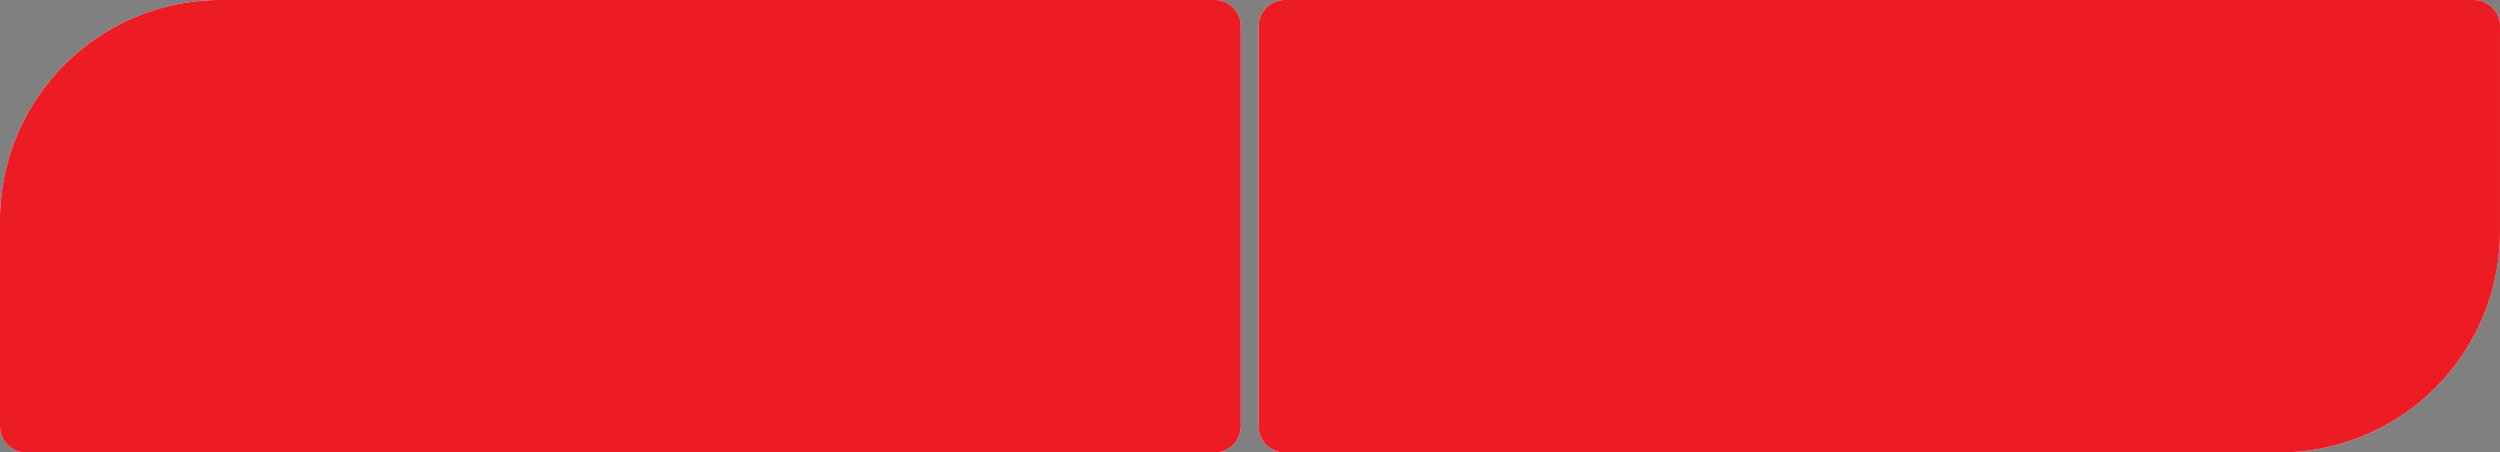
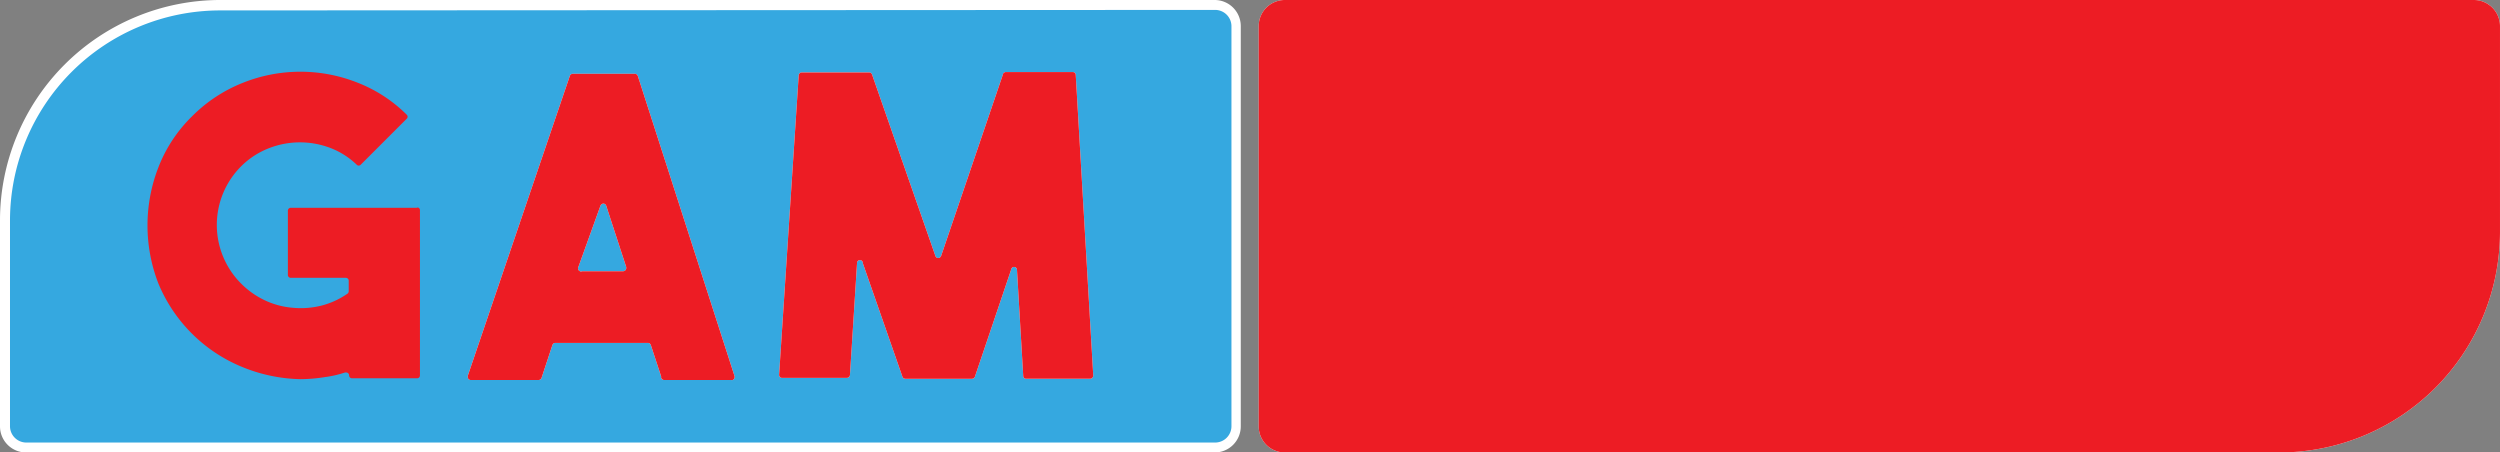
<svg xmlns="http://www.w3.org/2000/svg" width="200.042" height="36.206" viewBox="0 0 200.042 36.206">
  <rect x="0" y="0" width="200.042" height="36.206" fill="#808080" stroke="none" />
  <g transform="translate(0 -0.076)">
    <g transform="translate(0 0.076)">
      <path d="M118.486,303.535H23.363a1.779,1.779,0,0,1-1.767-1.767V285.3a17.2,17.2,0,0,1,17.211-17.2h79.646a1.779,1.779,0,0,1,1.767,1.767v32.006a1.779,1.779,0,0,1-1.767,1.767v-.106Z" transform="translate(-21.301 -267.733)" fill="#35a8e0" />
      <path d="M117.884,303.206H22.8a2.091,2.091,0,0,1-2.1-2.1h0v-16.47A17.644,17.644,0,0,1,38.336,267h79.547a2.091,2.091,0,0,1,2.1,2.1h0v32.006a2.091,2.091,0,0,1-2.1,2.1ZM38.3,267.834a16.819,16.819,0,0,0-16.8,16.8v16.47a1.307,1.307,0,0,0,1.307,1.307h95.123a1.307,1.307,0,0,0,1.307-1.307h0V269.1a1.307,1.307,0,0,0-1.307-1.307h0Z" transform="translate(-20.7 -267)" fill="#fff" />
-       <path d="M77.9,295.3v13.2a.228.228,0,0,1-.234.234h-5.2a.228.228,0,0,1-.234-.234h0A.228.228,0,0,0,72,308.27h-.1a8.571,8.571,0,0,1-1.6.367,12.7,12.7,0,0,1-1.966.167,12.942,12.942,0,0,1-4.634-.967,12.3,12.3,0,0,1-6.734-6.7,12.82,12.82,0,0,1,0-9.268,11.5,11.5,0,0,1,2.668-4.066,11.9,11.9,0,0,1,4.066-2.7,12.379,12.379,0,0,1,9.268,0,11.445,11.445,0,0,1,3.867,2.534.222.222,0,0,1,0,.334h0l-3.667,3.667a.222.222,0,0,1-.334,0h0A6.235,6.235,0,0,0,70.8,290.33a6.817,6.817,0,0,0-5,0,6.444,6.444,0,0,0-2.2,1.433,6.631,6.631,0,0,0-.033,9.368l.033.033a6.724,6.724,0,0,0,1.966,1.367,6.492,6.492,0,0,0,2.234.566,6.739,6.739,0,0,0,2.3-.2,6.448,6.448,0,0,0,2-.934.238.238,0,0,0,.1-.2v-.834a.228.228,0,0,0-.234-.234h-4.4a.228.228,0,0,1-.234-.234v-5.134a.228.228,0,0,1,.234-.234H77.636c.134-.067.267.033.267.2Z" transform="translate(-44.297 -278.464)" fill="#fff" />
      <path d="M148.473,308.938l-.834-2.534a.251.251,0,0,0-.234-.167H140a.251.251,0,0,0-.234.167l-.871,2.634a.251.251,0,0,1-.234.167h-5.434a.228.228,0,0,1-.234-.234v-.1l8.167-24a.251.251,0,0,1,.234-.167h4.968a.251.251,0,0,1,.234.167l7.735,24a.273.273,0,0,1-.134.334c-.033,0-.067.033-.1,0h-5.4a.238.238,0,0,1-.234-.267Zm-6.335-8.435h3.268a.257.257,0,0,0,.267-.234v-.1l-1.6-4.9a.238.238,0,0,0-.3-.167.275.275,0,0,0-.167.167l-1.767,4.9a.244.244,0,0,0,.134.334.145.145,0,0,0,.164,0Z" transform="translate(-95.563 -278.799)" fill="#fff" />
      <path d="M225.8,284.3h5.4a.228.228,0,0,1,.234.234l1.4,24.038a.257.257,0,0,1-.234.267h-5.134a.228.228,0,0,1-.234-.234l-.5-8.5a.234.234,0,0,0-.466,0l-2.9,8.568a.251.251,0,0,1-.234.167H217.8a.251.251,0,0,1-.234-.167L214.4,299.6a.234.234,0,1,0-.466,0l-.566,8.934a.25.25,0,0,1-.234.234h-5.2a.228.228,0,0,1-.234-.234V308.5l1.567-23.938a.25.25,0,0,1,.234-.234h5.4a.251.251,0,0,1,.234.167L220.2,299a.238.238,0,0,0,.3.167.274.274,0,0,0,.167-.167l4.938-14.5C225.6,284.4,225.709,284.333,225.8,284.3Z" transform="translate(-145.357 -278.532)" fill="#fff" />
      <path d="M325.567,268.2H420.69a1.779,1.779,0,0,1,1.767,1.767h0v16.47a17.2,17.2,0,0,1-17.209,17.2H325.567a1.779,1.779,0,0,1-1.767-1.767v-32A1.743,1.743,0,0,1,325.567,268.2Z" transform="translate(-222.749 -267.801)" fill="#1f2e66" />
      <path d="M404.482,303.206H324.9a2.091,2.091,0,0,1-2.1-2.1h0V269.1a2.091,2.091,0,0,1,2.1-2.1h95.123a2.091,2.091,0,0,1,2.1,2.1h0v16.47A17.665,17.665,0,0,1,404.482,303.206ZM324.9,267.834a1.307,1.307,0,0,0-1.307,1.307h0v31.973a1.307,1.307,0,0,0,1.307,1.307h79.614a16.819,16.819,0,0,0,16.8-16.8V269.133a1.307,1.307,0,0,0-1.307-1.307Z" transform="translate(-222.082 -267)" fill="#fff" />
      <path d="M354.4,307.219a7.685,7.685,0,0,1-2.3-.334,7.25,7.25,0,0,1-2.2-1,8.614,8.614,0,0,1-2.8-3,8.383,8.383,0,0,1-1-3.8.257.257,0,0,1,.234-.267H351.6a.228.228,0,0,1,.234.234,2.253,2.253,0,0,0,.436,1.307,2.8,2.8,0,0,0,.767.767,2.336,2.336,0,0,0,1.307.436,2.79,2.79,0,0,0,1.366-.267,1.913,1.913,0,0,0,.767-.5,2.331,2.331,0,0,0,.436-.566,1.106,1.106,0,0,0,.167-.533,3.779,3.779,0,0,0,0-.871,2.813,2.813,0,0,0-.167-.566,2.331,2.331,0,0,0-.436-.566,3.047,3.047,0,0,0-.767-.5l-.767-.3-.871-.3-1.767-.6a8.821,8.821,0,0,1-1.767-.9,7.136,7.136,0,0,1-1.966-1.767,7.228,7.228,0,0,1-1.4-5,6.517,6.517,0,0,1,.767-2.6,7.889,7.889,0,0,1,1.5-1.966,8.061,8.061,0,0,1,2-1.333,6.324,6.324,0,0,1,2.367-.566,8.289,8.289,0,0,1,4.868,1.2,7.945,7.945,0,0,1,1.767,1.567,7.1,7.1,0,0,1,1.467,4.1.257.257,0,0,1-.234.267H356.54a.224.224,0,0,1-.234-.2,1.027,1.027,0,0,0-.466-.834,3.836,3.836,0,0,0-.834-.4h-.267a1.621,1.621,0,0,0-.566,0,1.6,1.6,0,0,0-.667.234,1.249,1.249,0,0,0-.533.566,1.565,1.565,0,0,0-.1,1.1,1.689,1.689,0,0,0,.667.934,5.764,5.764,0,0,0,1.034.466l1.2.436,1.134.367a8.525,8.525,0,0,1,1.162.466,7.818,7.818,0,0,1,3.435,11.435,8.4,8.4,0,0,1-5.2,3.533C355.636,307.152,355,307.219,354.4,307.219Z" transform="translate(-237.613 -276.88)" fill="#fff" />
      <path d="M565.8,294.8a10.766,10.766,0,0,1-.767,3.968A10.027,10.027,0,0,1,562.87,302a10.8,10.8,0,0,1-3.234,2.234,9.371,9.371,0,0,1-3.7.834.228.228,0,0,0-.234.234v3.435a.228.228,0,0,1-.234.234h-5.134a.228.228,0,0,1-.234-.234V284.734a.228.228,0,0,1,.234-.234h5.373a9.4,9.4,0,0,1,3.934.871,10.8,10.8,0,0,1,3.234,2.234,10.031,10.031,0,0,1,2.167,3.234A10.769,10.769,0,0,1,565.8,294.8Zm-10.135,4.4a.228.228,0,0,0,.234.234h.033a4.574,4.574,0,0,0,1.467-.4,4.671,4.671,0,0,0,1.4-1,5.332,5.332,0,0,0,.967-1.467,4.629,4.629,0,0,0-.967-5,4.509,4.509,0,0,0-1.4-1,3.857,3.857,0,0,0-1.467-.4.254.254,0,0,0-.267.2Z" transform="translate(-373.601 -278.666)" fill="#fff" />
      <path d="M473.069,284.4a12.341,12.341,0,0,1,11.3,7.435,12.132,12.132,0,0,1-2.634,13.4,12.487,12.487,0,0,1-3.9,2.668,12.235,12.235,0,0,1-16.036-6.5,12.436,12.436,0,0,1,0-9.536,12.168,12.168,0,0,1,6.5-6.5A12.306,12.306,0,0,1,473.069,284.4Zm0,18.871a6.573,6.573,0,1,0-2.566-.5,6.9,6.9,0,0,0,2.568.5Z" transform="translate(-314.106 -278.598)" fill="#fff" />
      <path d="M422.134,300.6h5.2a.228.228,0,0,1,.234.234v18.637a.228.228,0,0,1-.234.234h-5.2a.228.228,0,0,1-.234-.234V300.834a.228.228,0,0,1,.234-.234Z" transform="translate(-288.143 -289.397)" fill="#fff" />
      <path d="M408.134,284.4H422.67a.228.228,0,0,1,.234.234v5.2a.228.228,0,0,1-.234.234H408.134a.228.228,0,0,1-.234-.234v-5.2a.25.25,0,0,1,.234-.234Z" transform="translate(-278.81 -278.598)" fill="#fff" />
    </g>
    <g transform="translate(0 0.076)" style="mix-blend-mode:color;isolation:isolate">
-       <path d="M118.486,303.535H23.363a1.779,1.779,0,0,1-1.767-1.767V285.3a17.2,17.2,0,0,1,17.211-17.2h79.646a1.779,1.779,0,0,1,1.767,1.767v32.006a1.779,1.779,0,0,1-1.767,1.767v-.106Z" transform="translate(-21.301 -267.733)" fill="#ed1c24" />
-       <path d="M117.884,303.206H22.8a2.091,2.091,0,0,1-2.1-2.1h0v-16.47A17.644,17.644,0,0,1,38.336,267h79.547a2.091,2.091,0,0,1,2.1,2.1h0v32.006a2.091,2.091,0,0,1-2.1,2.1ZM38.3,267.834a16.819,16.819,0,0,0-16.8,16.8v16.47a1.307,1.307,0,0,0,1.307,1.307h95.123a1.307,1.307,0,0,0,1.307-1.307h0V269.1a1.307,1.307,0,0,0-1.307-1.307h0Z" transform="translate(-20.7 -267)" fill="#ed1c24" />
      <path d="M77.9,295.3v13.2a.228.228,0,0,1-.234.234h-5.2a.228.228,0,0,1-.234-.234h0A.228.228,0,0,0,72,308.27h-.1a8.571,8.571,0,0,1-1.6.367,12.7,12.7,0,0,1-1.966.167,12.942,12.942,0,0,1-4.634-.967,12.3,12.3,0,0,1-6.734-6.7,12.82,12.82,0,0,1,0-9.268,11.5,11.5,0,0,1,2.668-4.066,11.9,11.9,0,0,1,4.066-2.7,12.379,12.379,0,0,1,9.268,0,11.445,11.445,0,0,1,3.867,2.534.222.222,0,0,1,0,.334h0l-3.667,3.667a.222.222,0,0,1-.334,0h0A6.235,6.235,0,0,0,70.8,290.33a6.817,6.817,0,0,0-5,0,6.444,6.444,0,0,0-2.2,1.433,6.631,6.631,0,0,0-.033,9.368l.033.033a6.724,6.724,0,0,0,1.966,1.367,6.492,6.492,0,0,0,2.234.566,6.739,6.739,0,0,0,2.3-.2,6.448,6.448,0,0,0,2-.934.238.238,0,0,0,.1-.2v-.834a.228.228,0,0,0-.234-.234h-4.4a.228.228,0,0,1-.234-.234v-5.134a.228.228,0,0,1,.234-.234H77.636c.134-.067.267.033.267.2Z" transform="translate(-44.297 -278.464)" fill="#ed1c24" />
      <path d="M148.473,308.938l-.834-2.534a.251.251,0,0,0-.234-.167H140a.251.251,0,0,0-.234.167l-.871,2.634a.251.251,0,0,1-.234.167h-5.434a.228.228,0,0,1-.234-.234v-.1l8.167-24a.251.251,0,0,1,.234-.167h4.968a.251.251,0,0,1,.234.167l7.735,24a.273.273,0,0,1-.134.334c-.033,0-.067.033-.1,0h-5.4a.238.238,0,0,1-.234-.267Zm-6.335-8.435h3.268a.257.257,0,0,0,.267-.234v-.1l-1.6-4.9a.238.238,0,0,0-.3-.167.275.275,0,0,0-.167.167l-1.767,4.9a.244.244,0,0,0,.134.334.145.145,0,0,0,.164,0Z" transform="translate(-95.563 -278.799)" fill="#ed1c24" />
      <path d="M225.8,284.3h5.4a.228.228,0,0,1,.234.234l1.4,24.038a.257.257,0,0,1-.234.267h-5.134a.228.228,0,0,1-.234-.234l-.5-8.5a.234.234,0,0,0-.466,0l-2.9,8.568a.251.251,0,0,1-.234.167H217.8a.251.251,0,0,1-.234-.167L214.4,299.6a.234.234,0,1,0-.466,0l-.566,8.934a.25.25,0,0,1-.234.234h-5.2a.228.228,0,0,1-.234-.234V308.5l1.567-23.938a.25.25,0,0,1,.234-.234h5.4a.251.251,0,0,1,.234.167L220.2,299a.238.238,0,0,0,.3.167.274.274,0,0,0,.167-.167l4.938-14.5C225.6,284.4,225.709,284.333,225.8,284.3Z" transform="translate(-145.357 -278.532)" fill="#ed1c24" />
      <path d="M325.567,268.2H420.69a1.779,1.779,0,0,1,1.767,1.767h0v16.47a17.2,17.2,0,0,1-17.209,17.2H325.567a1.779,1.779,0,0,1-1.767-1.767v-32A1.743,1.743,0,0,1,325.567,268.2Z" transform="translate(-222.749 -267.801)" fill="#ed1c24" />
      <path d="M404.482,303.206H324.9a2.091,2.091,0,0,1-2.1-2.1h0V269.1a2.091,2.091,0,0,1,2.1-2.1h95.123a2.091,2.091,0,0,1,2.1,2.1h0v16.47A17.665,17.665,0,0,1,404.482,303.206ZM324.9,267.834a1.307,1.307,0,0,0-1.307,1.307h0v31.973a1.307,1.307,0,0,0,1.307,1.307h79.614a16.819,16.819,0,0,0,16.8-16.8V269.133a1.307,1.307,0,0,0-1.307-1.307Z" transform="translate(-222.082 -267)" fill="#ed1c24" />
      <path d="M354.4,307.219a7.685,7.685,0,0,1-2.3-.334,7.25,7.25,0,0,1-2.2-1,8.614,8.614,0,0,1-2.8-3,8.383,8.383,0,0,1-1-3.8.257.257,0,0,1,.234-.267H351.6a.228.228,0,0,1,.234.234,2.253,2.253,0,0,0,.436,1.307,2.8,2.8,0,0,0,.767.767,2.336,2.336,0,0,0,1.307.436,2.79,2.79,0,0,0,1.366-.267,1.913,1.913,0,0,0,.767-.5,2.331,2.331,0,0,0,.436-.566,1.106,1.106,0,0,0,.167-.533,3.779,3.779,0,0,0,0-.871,2.813,2.813,0,0,0-.167-.566,2.331,2.331,0,0,0-.436-.566,3.047,3.047,0,0,0-.767-.5l-.767-.3-.871-.3-1.767-.6a8.821,8.821,0,0,1-1.767-.9,7.136,7.136,0,0,1-1.966-1.767,7.228,7.228,0,0,1-1.4-5,6.517,6.517,0,0,1,.767-2.6,7.889,7.889,0,0,1,1.5-1.966,8.061,8.061,0,0,1,2-1.333,6.324,6.324,0,0,1,2.367-.566,8.289,8.289,0,0,1,4.868,1.2,7.945,7.945,0,0,1,1.767,1.567,7.1,7.1,0,0,1,1.467,4.1.257.257,0,0,1-.234.267H356.54a.224.224,0,0,1-.234-.2,1.027,1.027,0,0,0-.466-.834,3.836,3.836,0,0,0-.834-.4h-.267a1.621,1.621,0,0,0-.566,0,1.6,1.6,0,0,0-.667.234,1.249,1.249,0,0,0-.533.566,1.565,1.565,0,0,0-.1,1.1,1.689,1.689,0,0,0,.667.934,5.764,5.764,0,0,0,1.034.466l1.2.436,1.134.367a8.525,8.525,0,0,1,1.162.466,7.818,7.818,0,0,1,3.435,11.435,8.4,8.4,0,0,1-5.2,3.533C355.636,307.152,355,307.219,354.4,307.219Z" transform="translate(-237.613 -276.88)" fill="#ed1c24" />
      <path d="M565.8,294.8a10.766,10.766,0,0,1-.767,3.968A10.027,10.027,0,0,1,562.87,302a10.8,10.8,0,0,1-3.234,2.234,9.371,9.371,0,0,1-3.7.834.228.228,0,0,0-.234.234v3.435a.228.228,0,0,1-.234.234h-5.134a.228.228,0,0,1-.234-.234V284.734a.228.228,0,0,1,.234-.234h5.373a9.4,9.4,0,0,1,3.934.871,10.8,10.8,0,0,1,3.234,2.234,10.031,10.031,0,0,1,2.167,3.234A10.769,10.769,0,0,1,565.8,294.8Zm-10.135,4.4a.228.228,0,0,0,.234.234h.033a4.574,4.574,0,0,0,1.467-.4,4.671,4.671,0,0,0,1.4-1,5.332,5.332,0,0,0,.967-1.467,4.629,4.629,0,0,0-.967-5,4.509,4.509,0,0,0-1.4-1,3.857,3.857,0,0,0-1.467-.4.254.254,0,0,0-.267.2Z" transform="translate(-373.601 -278.666)" fill="#ed1c24" />
      <path d="M473.069,284.4a12.341,12.341,0,0,1,11.3,7.435,12.132,12.132,0,0,1-2.634,13.4,12.487,12.487,0,0,1-3.9,2.668,12.235,12.235,0,0,1-16.036-6.5,12.436,12.436,0,0,1,0-9.536,12.168,12.168,0,0,1,6.5-6.5A12.306,12.306,0,0,1,473.069,284.4Zm0,18.871a6.573,6.573,0,1,0-2.566-.5,6.9,6.9,0,0,0,2.568.5Z" transform="translate(-314.106 -278.598)" fill="#ed1c24" />
      <path d="M422.134,300.6h5.2a.228.228,0,0,1,.234.234v18.637a.228.228,0,0,1-.234.234h-5.2a.228.228,0,0,1-.234-.234V300.834a.228.228,0,0,1,.234-.234Z" transform="translate(-288.143 -289.397)" fill="#ed1c24" />
      <path d="M408.134,284.4H422.67a.228.228,0,0,1,.234.234v5.2a.228.228,0,0,1-.234.234H408.134a.228.228,0,0,1-.234-.234v-5.2a.25.25,0,0,1,.234-.234Z" transform="translate(-278.81 -278.598)" fill="#ed1c24" />
    </g>
  </g>
</svg>